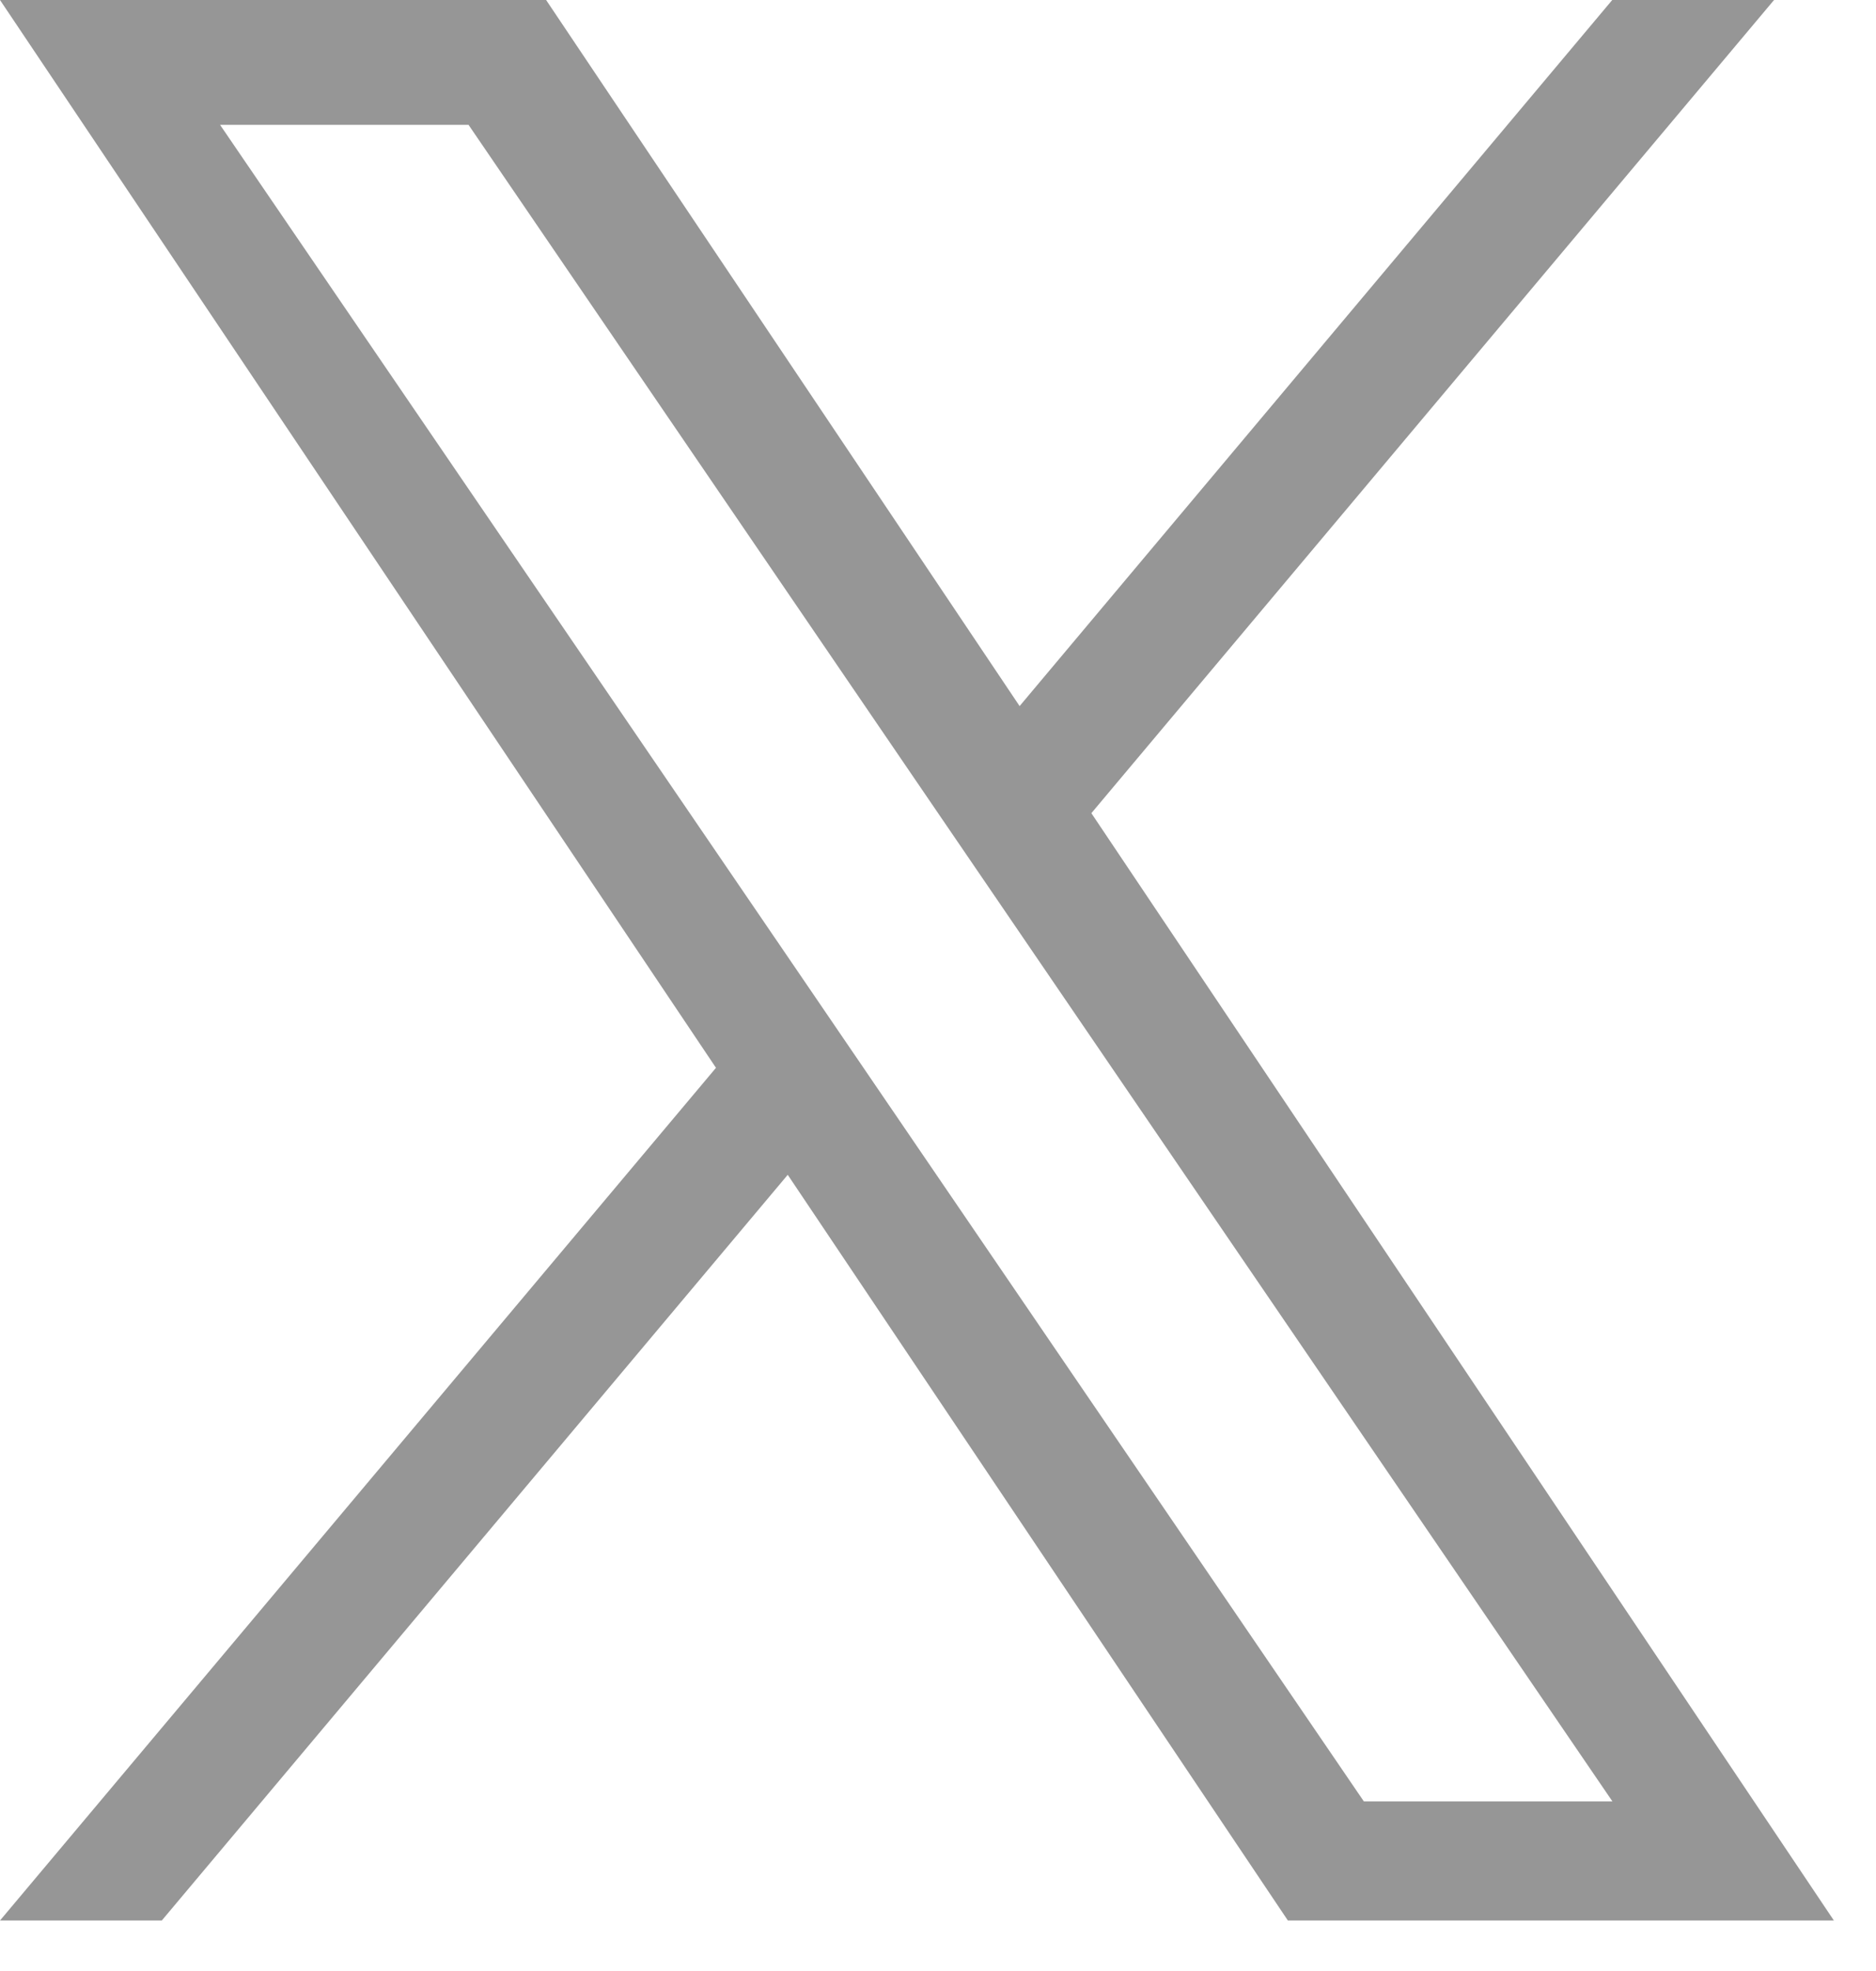
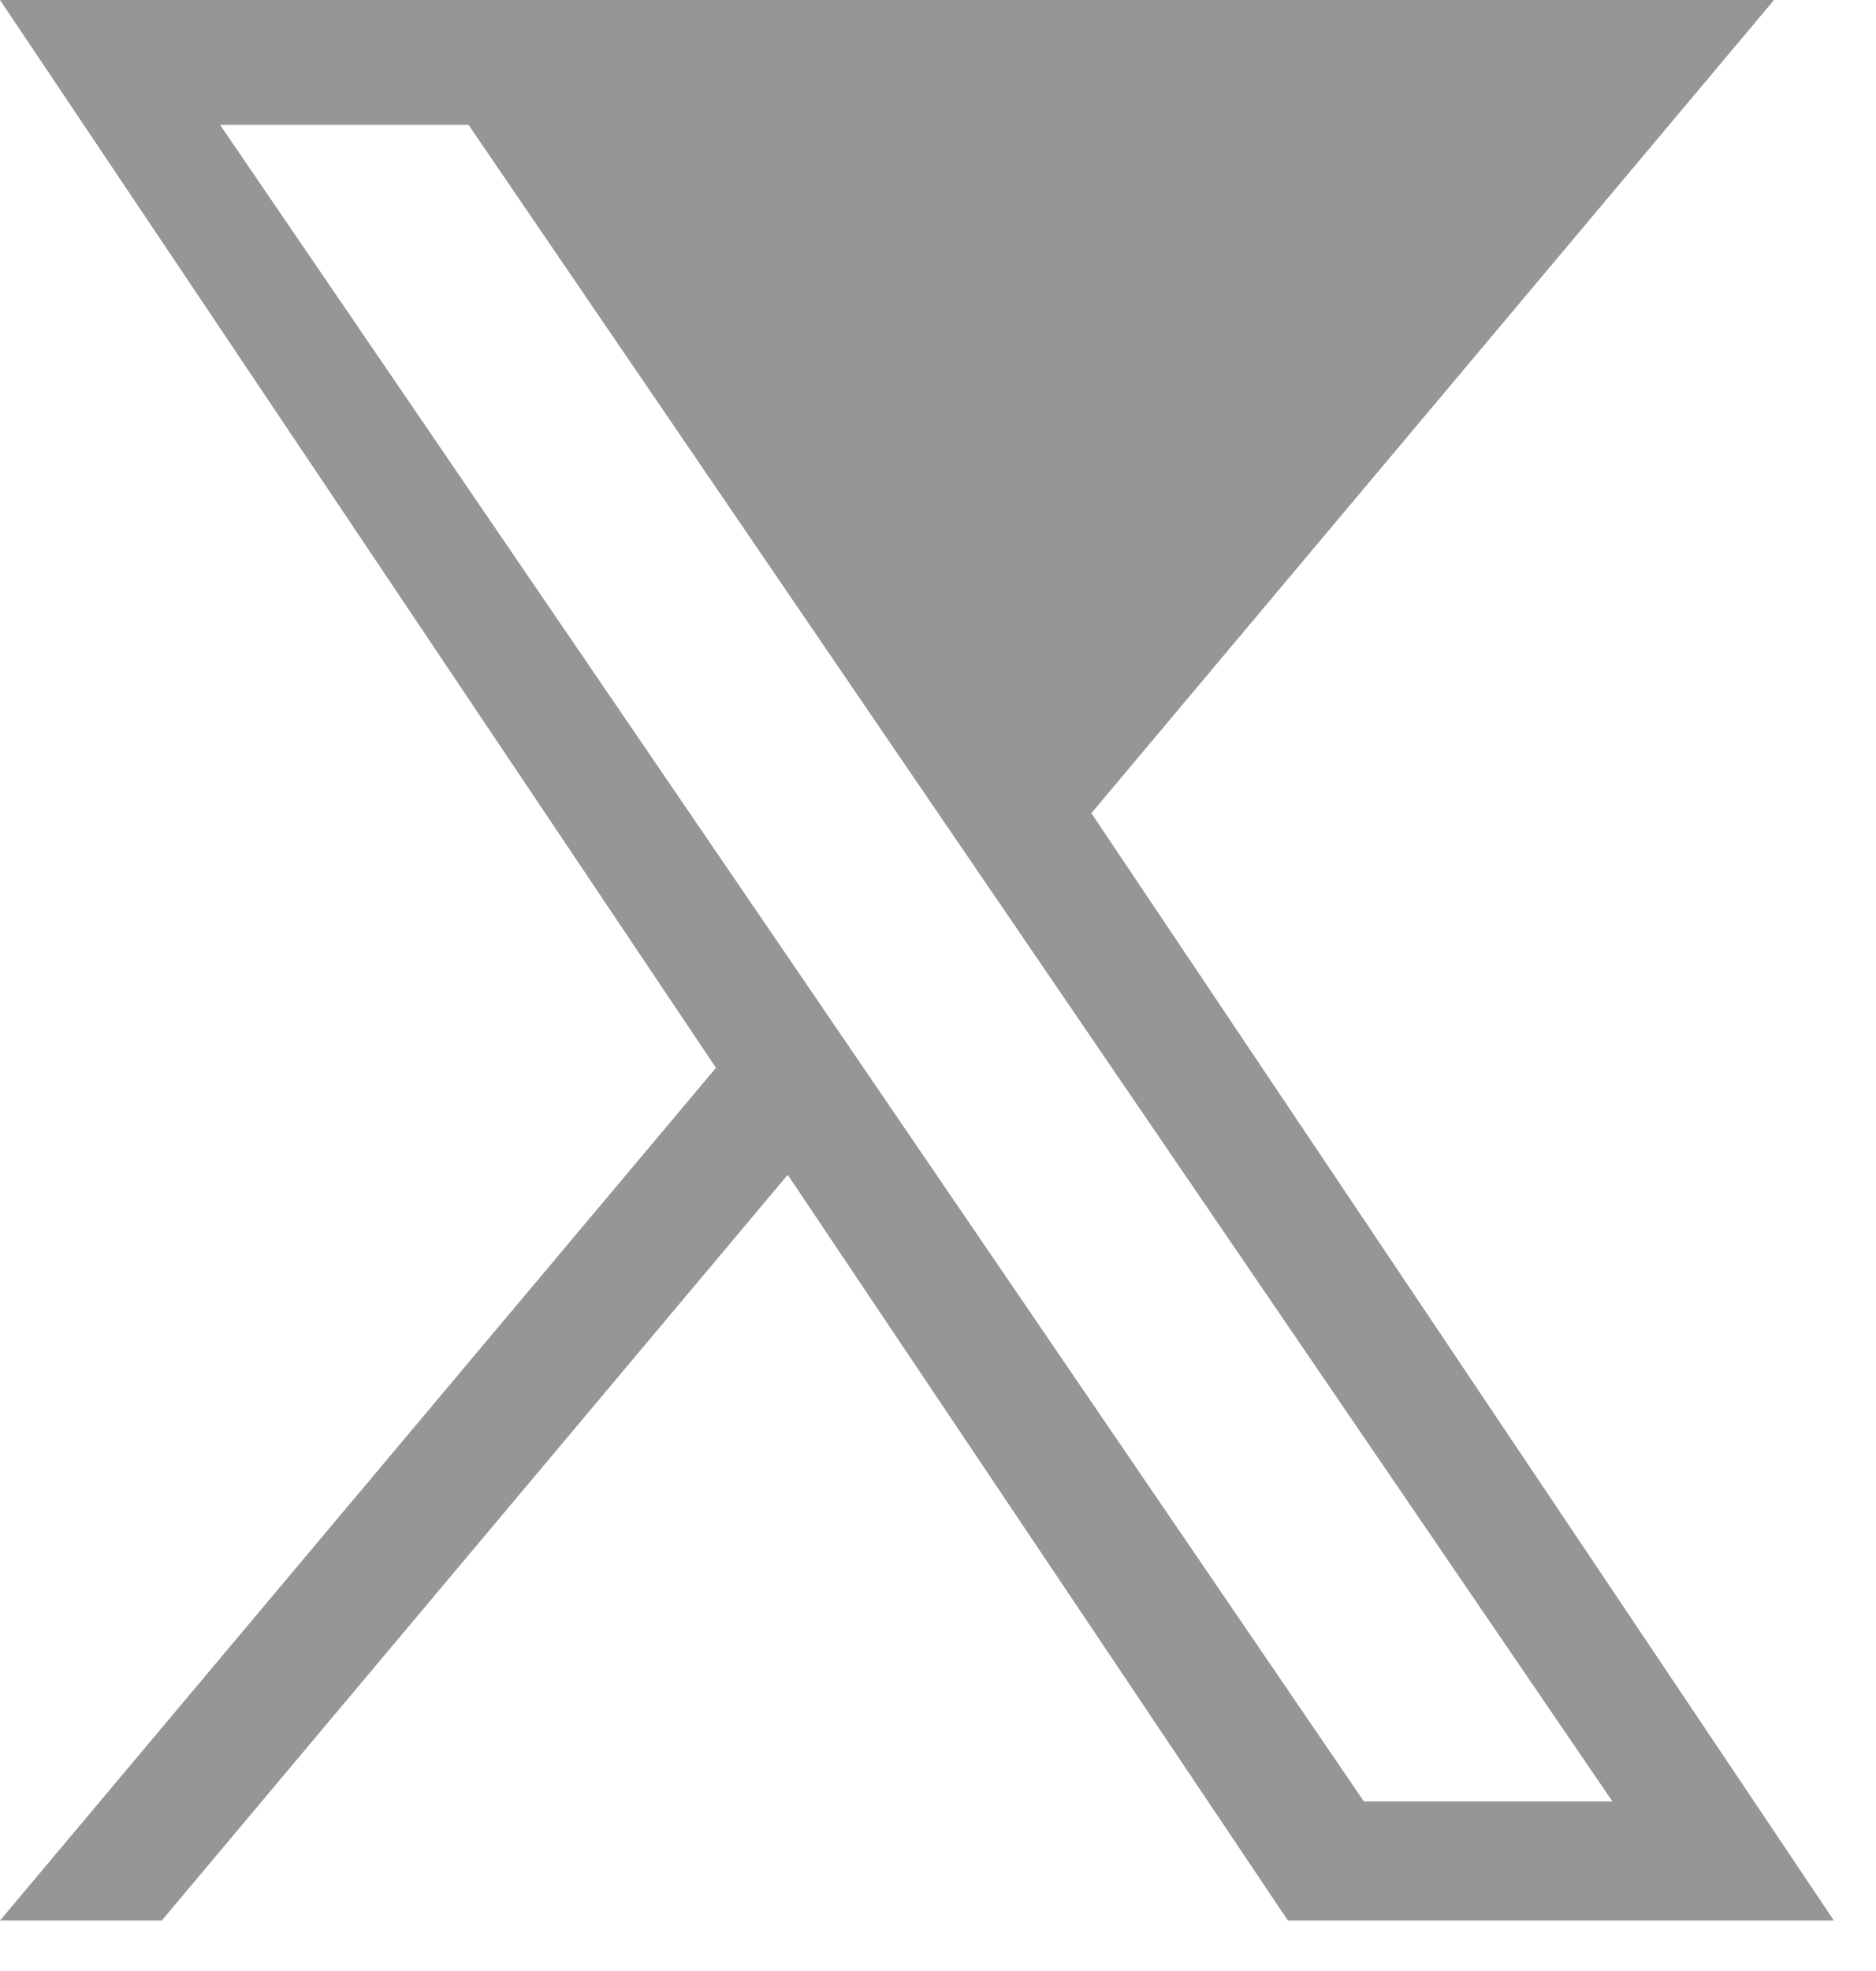
<svg xmlns="http://www.w3.org/2000/svg" width="20" height="21" viewBox="0 0 20 21" fill="none">
-   <path d="M11.635 8.664L18.913 0H17.188L10.87 7.523L5.822 0H0L7.633 11.377L0 20.462H1.725L8.398 12.517L13.73 20.462H19.551L11.635 8.664ZM9.273 11.476L8.5 10.343L2.346 1.33H4.995L9.96 8.604L10.734 9.737L17.19 19.193H14.54L9.273 11.476Z" fill="#969696" />
+   <path d="M11.635 8.664L18.913 0H17.188L5.822 0H0L7.633 11.377L0 20.462H1.725L8.398 12.517L13.73 20.462H19.551L11.635 8.664ZM9.273 11.476L8.5 10.343L2.346 1.33H4.995L9.96 8.604L10.734 9.737L17.19 19.193H14.54L9.273 11.476Z" fill="#969696" />
</svg>